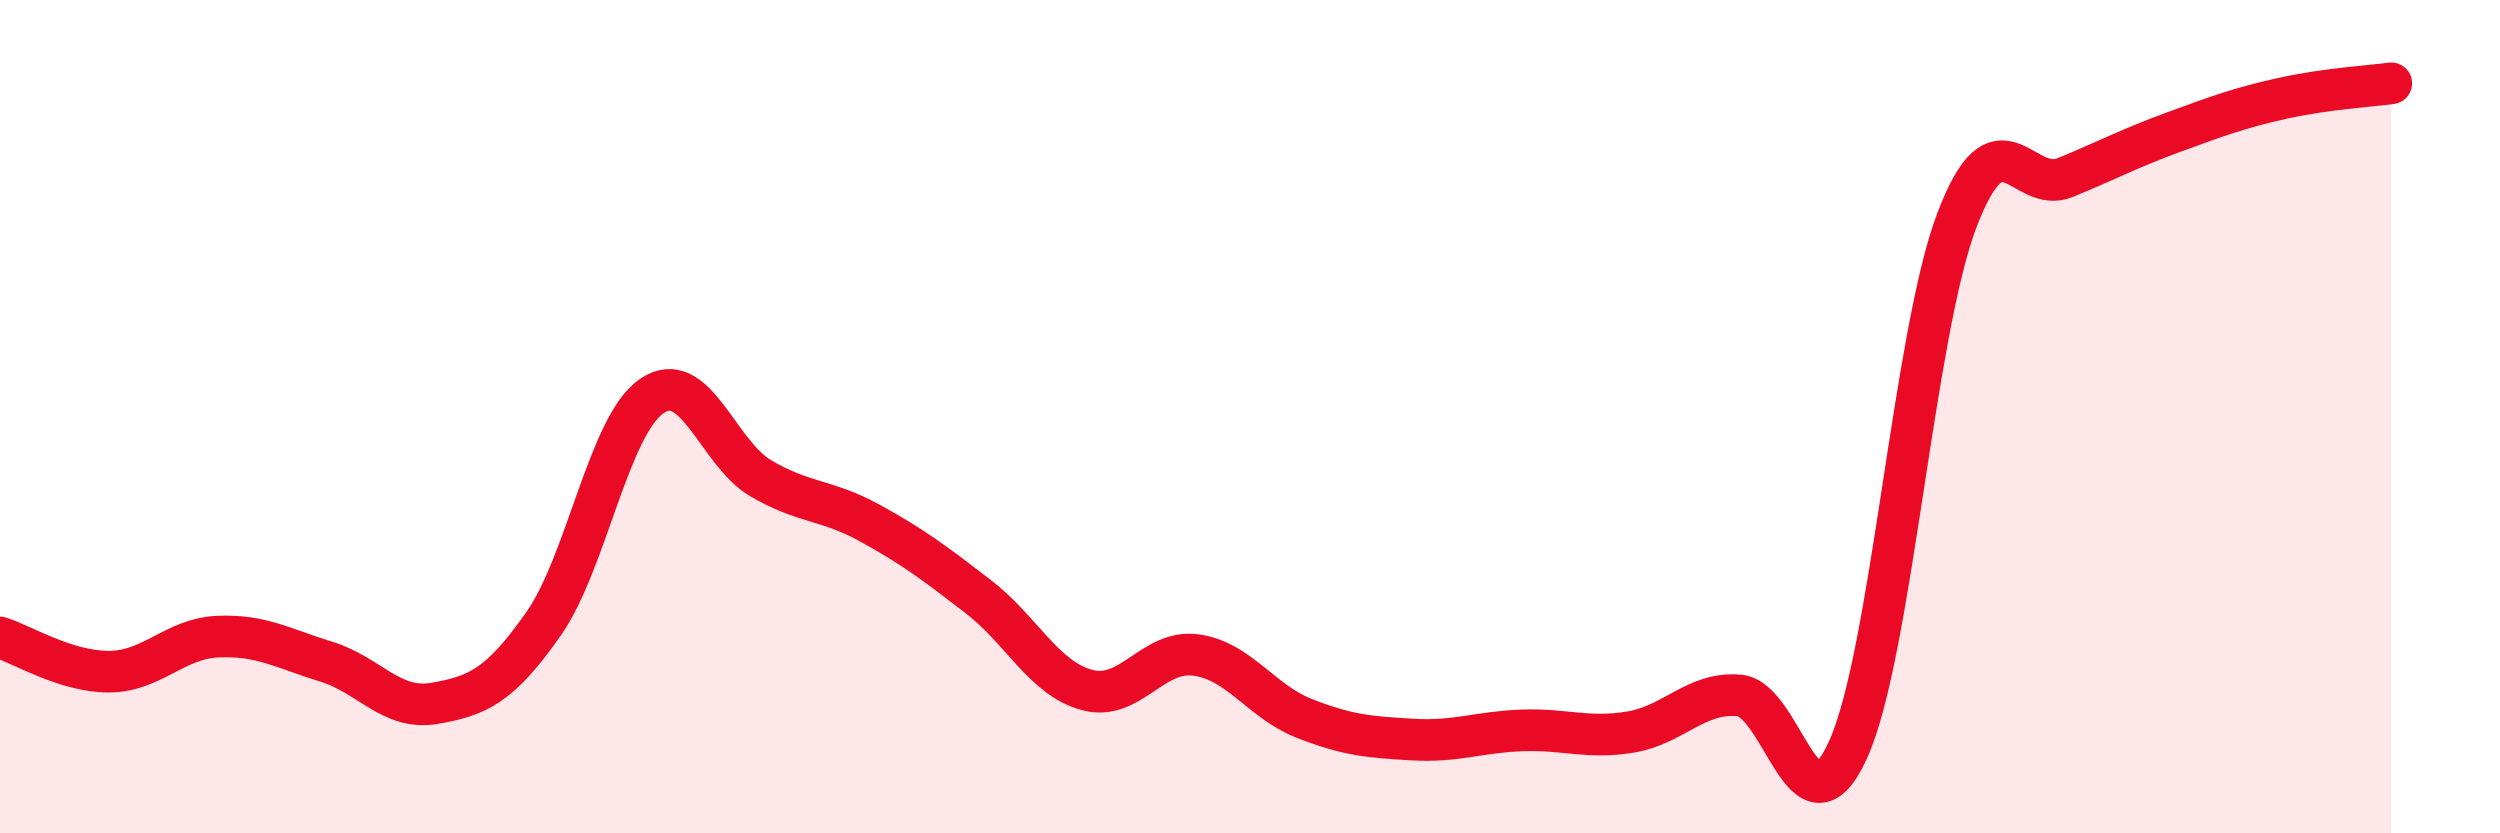
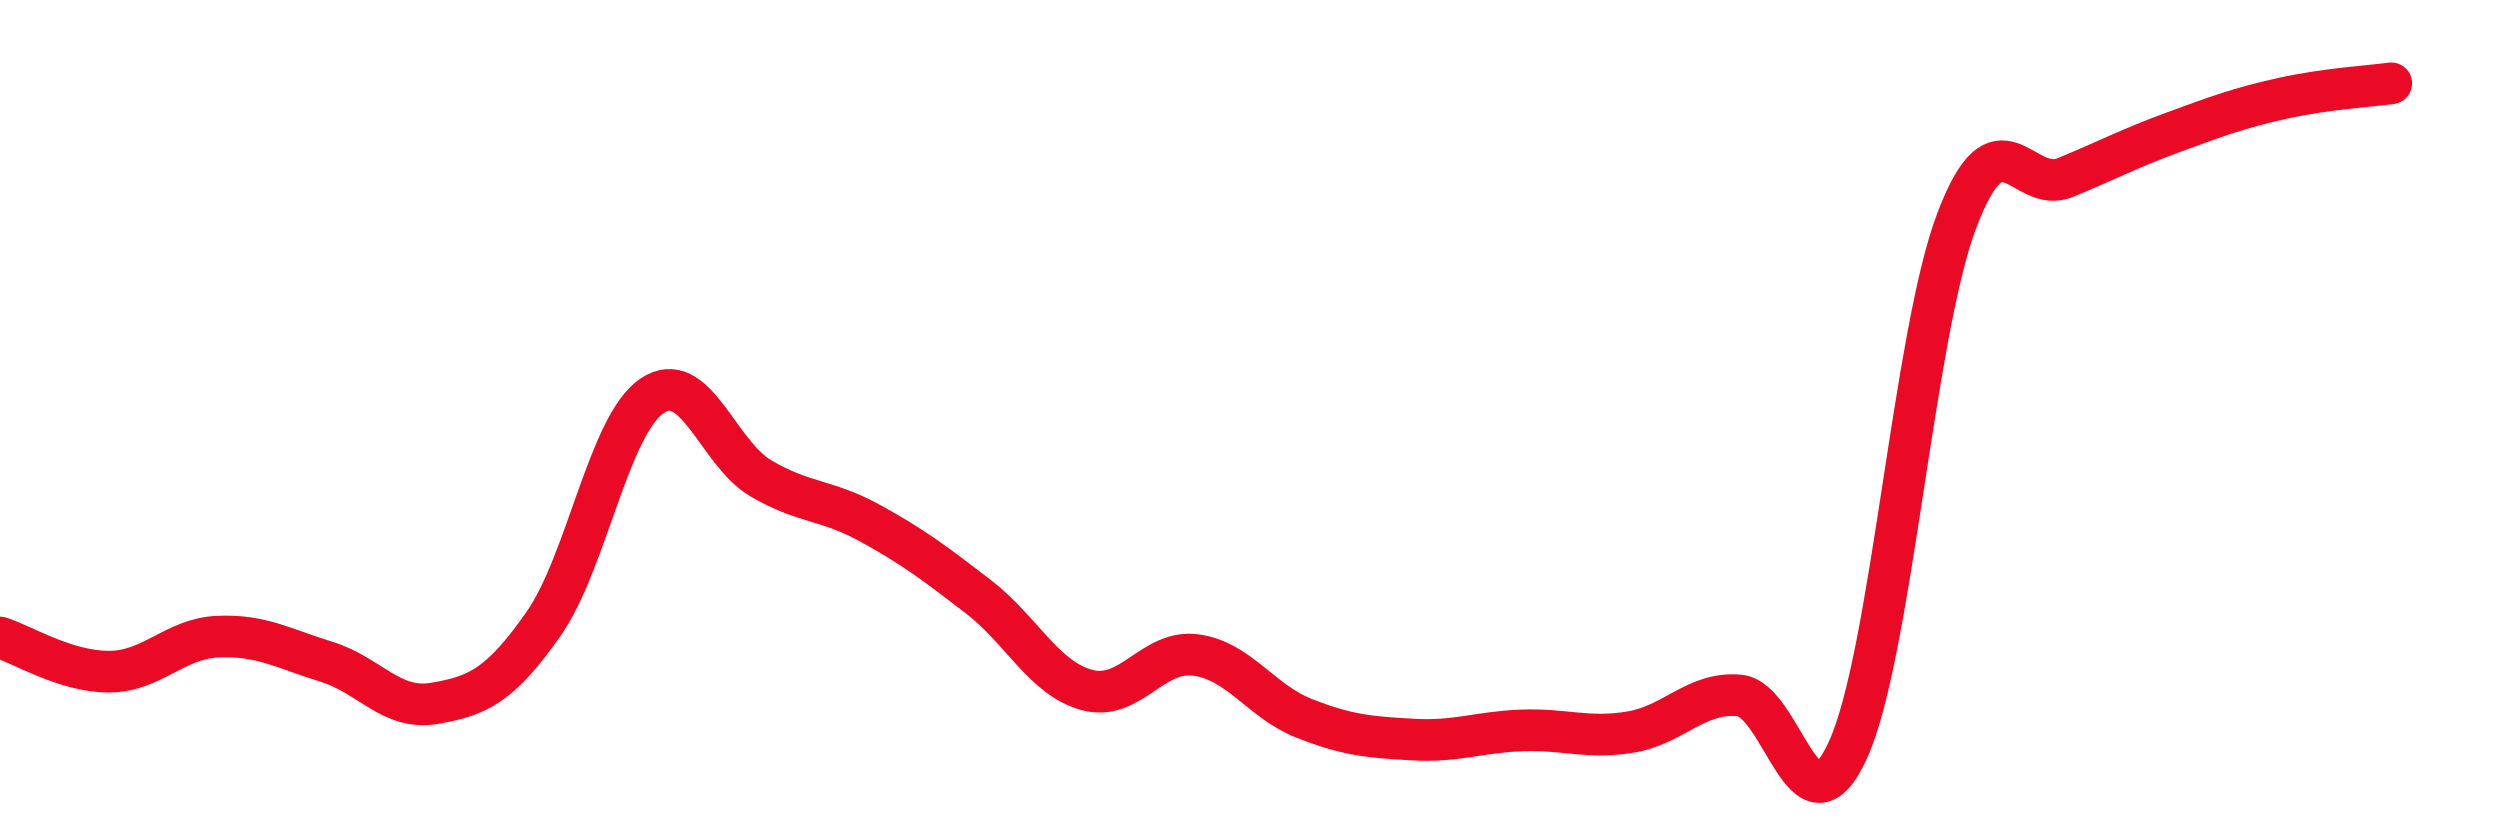
<svg xmlns="http://www.w3.org/2000/svg" width="60" height="20" viewBox="0 0 60 20">
-   <path d="M 0,15.3 C 0.52,15.46 1.57,16.12 2.61,16.12 C 3.65,16.12 4.18,15.33 5.22,15.28 C 6.26,15.23 6.79,15.56 7.83,15.88 C 8.87,16.2 9.39,17.06 10.43,16.88 C 11.47,16.7 12,16.46 13.04,14.98 C 14.08,13.5 14.61,10.2 15.65,9.5 C 16.69,8.8 17.22,10.87 18.26,11.48 C 19.3,12.09 19.83,11.98 20.87,12.55 C 21.91,13.12 22.44,13.52 23.48,14.32 C 24.52,15.12 25.05,16.28 26.09,16.56 C 27.13,16.84 27.66,15.58 28.7,15.72 C 29.74,15.86 30.26,16.83 31.3,17.24 C 32.34,17.65 32.87,17.69 33.91,17.75 C 34.95,17.81 35.48,17.57 36.52,17.53 C 37.56,17.49 38.09,17.74 39.13,17.57 C 40.17,17.4 40.7,16.6 41.74,16.69 C 42.78,16.78 43.31,20.28 44.35,18 C 45.39,15.72 45.92,8.05 46.96,5.3 C 48,2.55 48.53,4.69 49.57,4.26 C 50.61,3.83 51.13,3.55 52.17,3.17 C 53.21,2.79 53.74,2.59 54.78,2.36 C 55.82,2.13 56.87,2.07 57.39,2L57.39 20L0 20Z" fill="#EB0A25" opacity="0.1" stroke-linecap="round" stroke-linejoin="round" />
  <path d="M 0,15.3 C 0.52,15.46 1.57,16.12 2.61,16.12 C 3.65,16.12 4.18,15.33 5.22,15.28 C 6.26,15.23 6.79,15.56 7.83,15.88 C 8.87,16.2 9.39,17.06 10.43,16.88 C 11.47,16.7 12,16.46 13.04,14.98 C 14.08,13.5 14.61,10.2 15.65,9.5 C 16.69,8.8 17.22,10.87 18.26,11.48 C 19.3,12.09 19.83,11.98 20.87,12.55 C 21.91,13.12 22.44,13.52 23.48,14.32 C 24.52,15.12 25.05,16.28 26.09,16.56 C 27.13,16.84 27.66,15.58 28.7,15.72 C 29.74,15.86 30.26,16.83 31.3,17.24 C 32.34,17.65 32.87,17.69 33.91,17.75 C 34.95,17.81 35.48,17.57 36.52,17.53 C 37.56,17.49 38.09,17.74 39.13,17.57 C 40.17,17.4 40.7,16.6 41.74,16.69 C 42.78,16.78 43.31,20.28 44.35,18 C 45.39,15.72 45.92,8.05 46.96,5.3 C 48,2.55 48.53,4.69 49.57,4.26 C 50.61,3.83 51.13,3.55 52.17,3.17 C 53.21,2.79 53.74,2.59 54.78,2.36 C 55.82,2.13 56.87,2.07 57.39,2" stroke="#EB0A25" stroke-width="1" fill="none" stroke-linecap="round" stroke-linejoin="round" />
</svg>